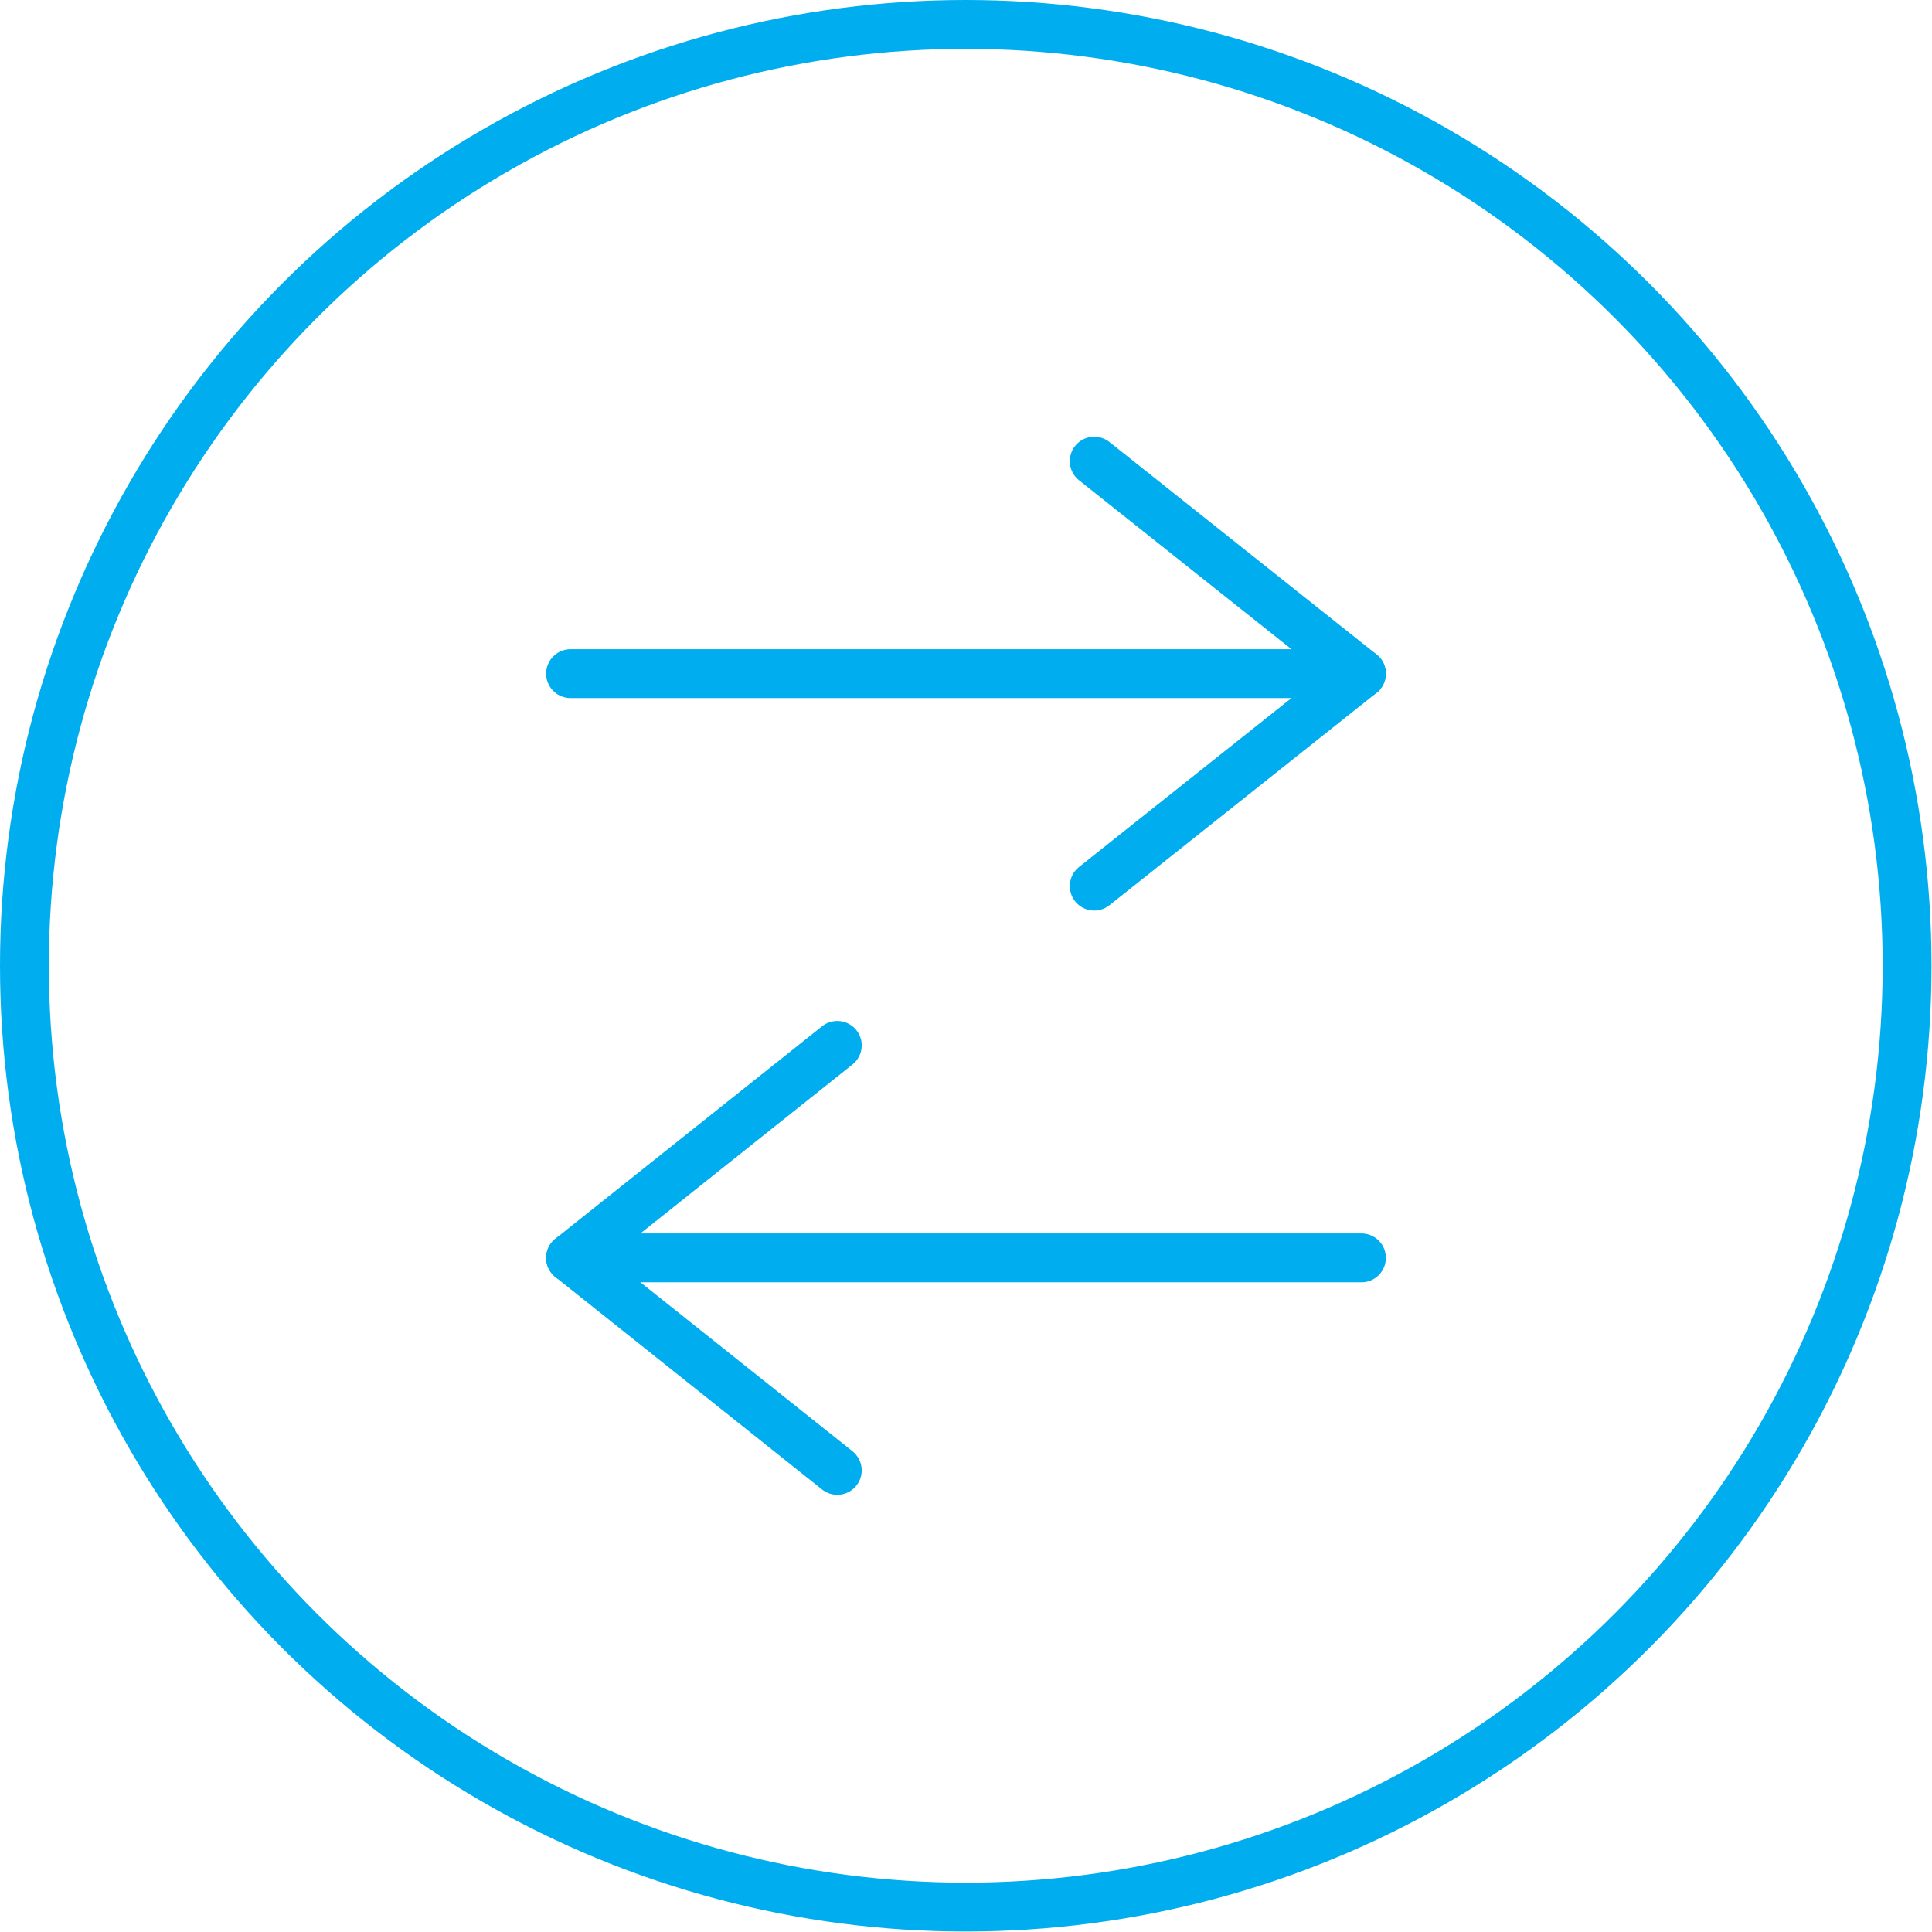
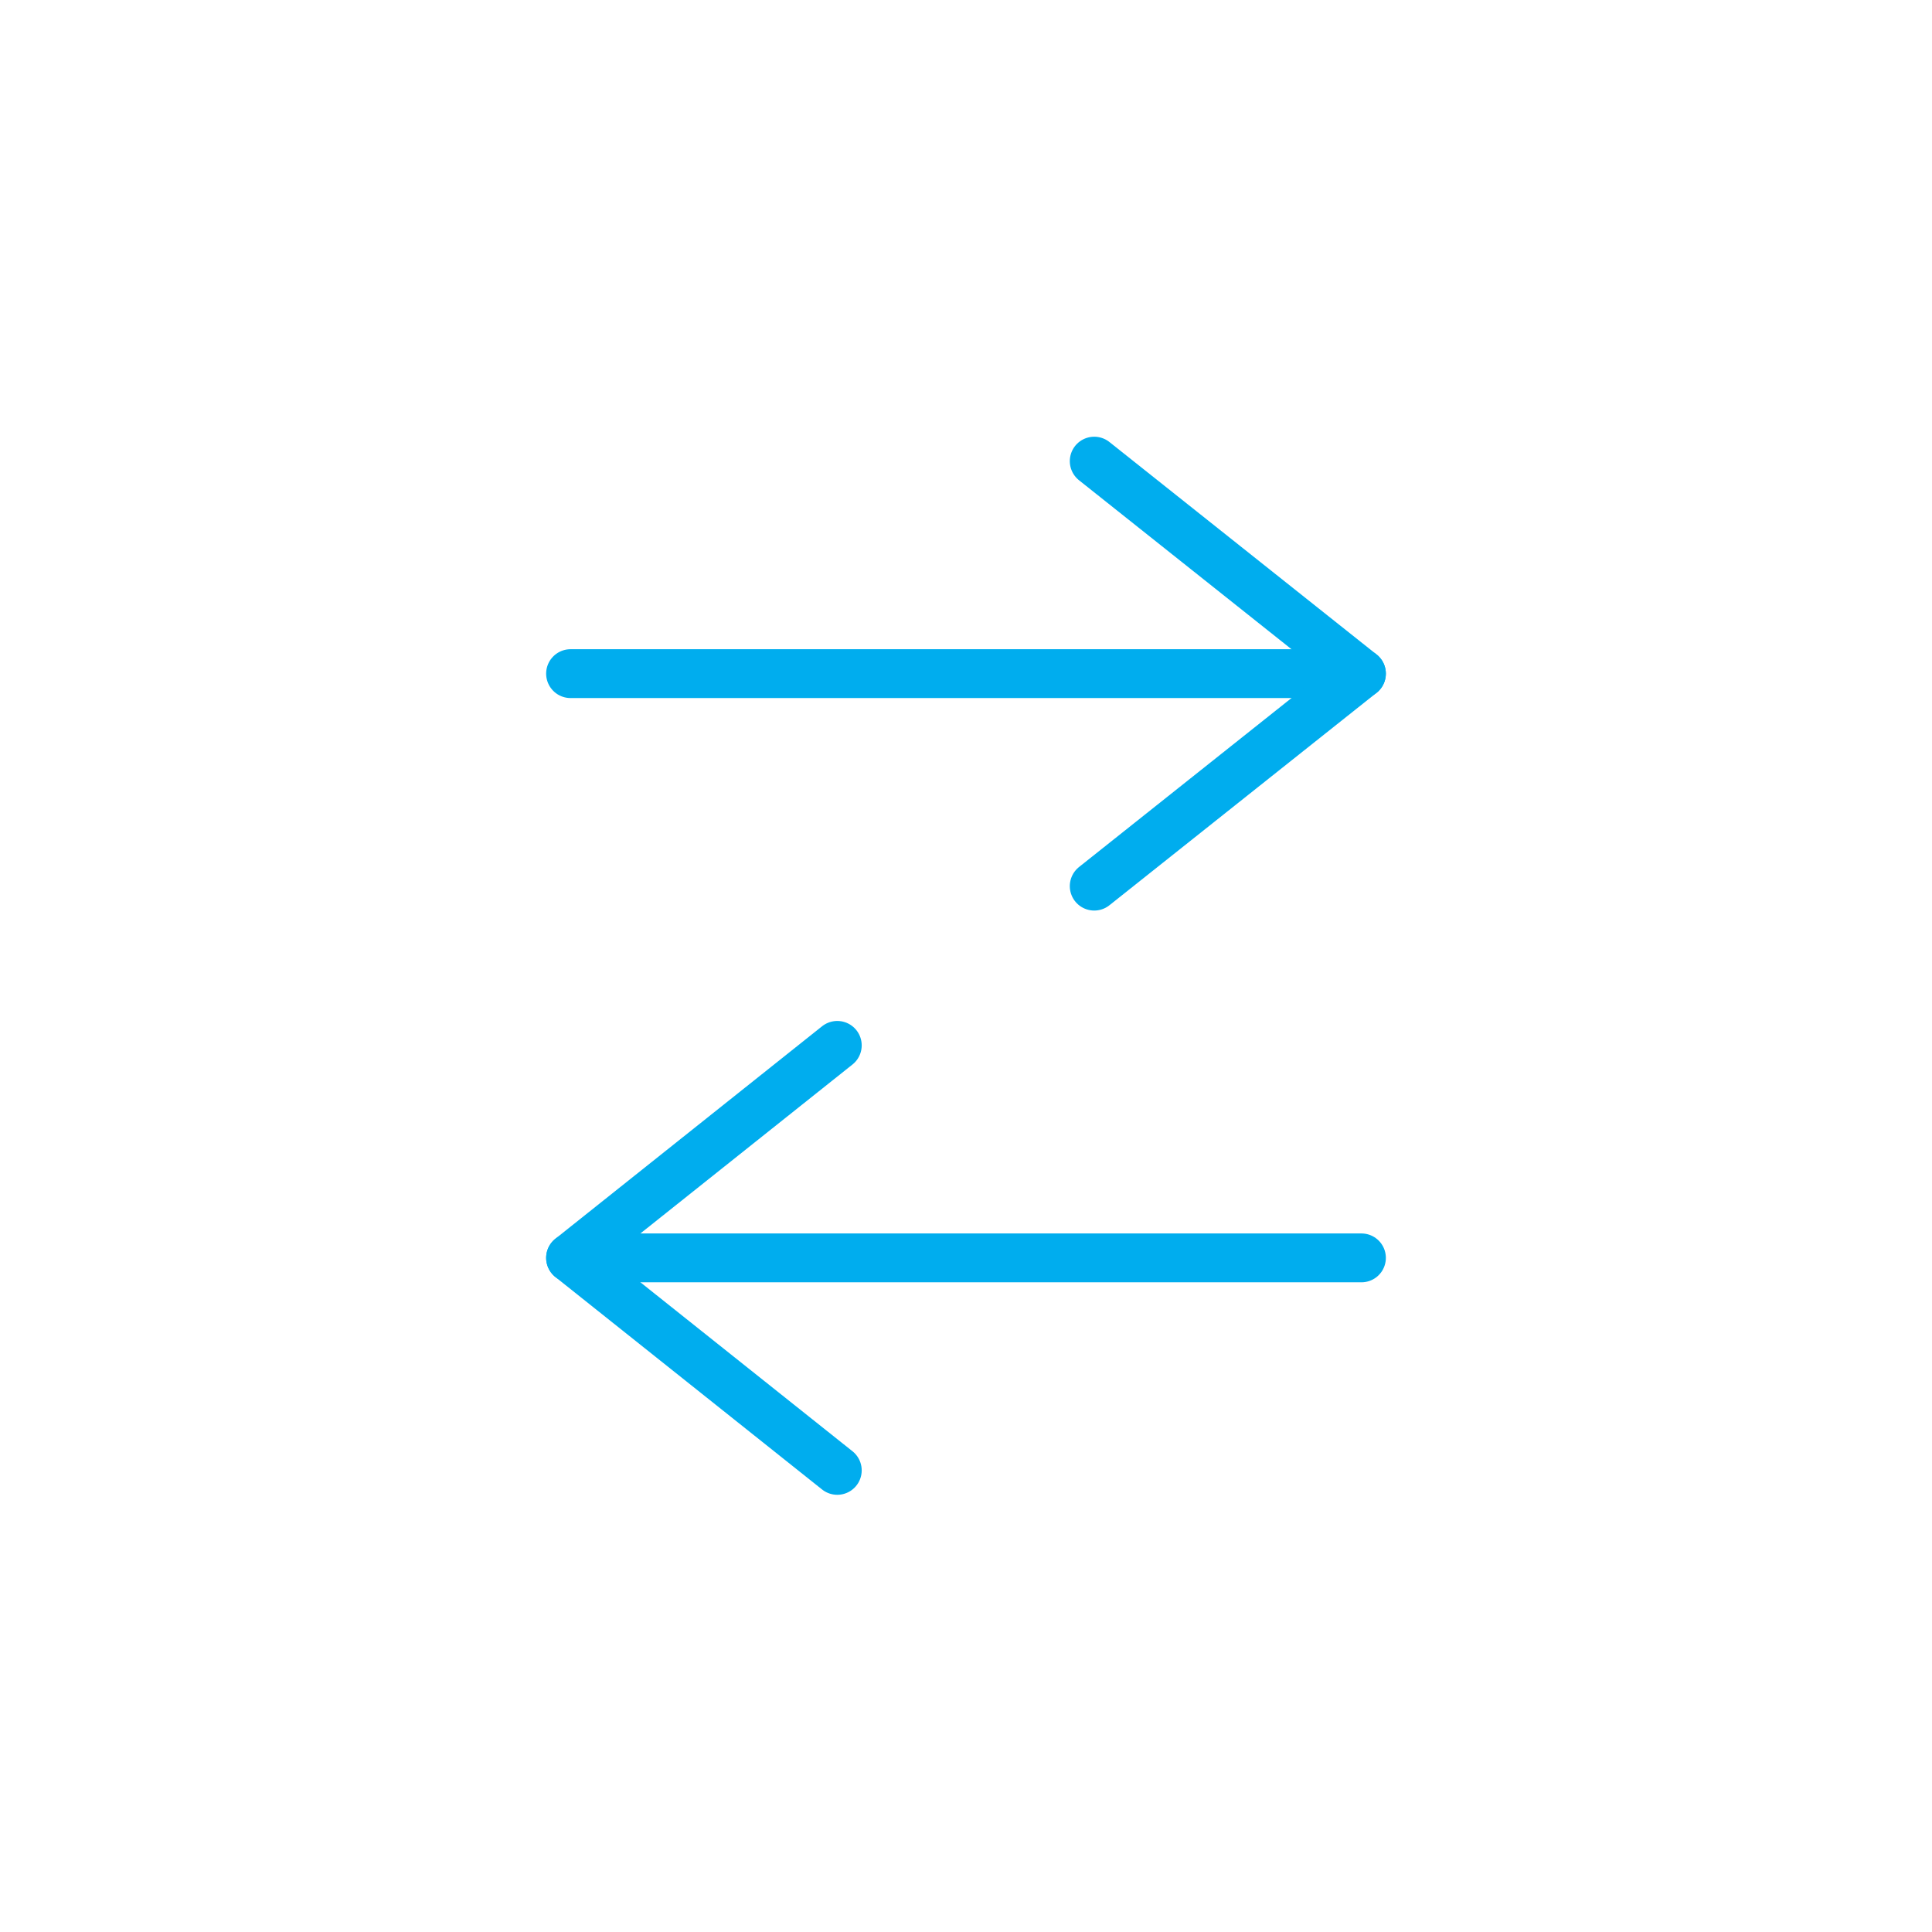
<svg xmlns="http://www.w3.org/2000/svg" id="Layer_2" data-name="Layer 2" viewBox="0 0 39.55 39.55">
  <defs>
    <style> .cls-1 { fill: none; stroke: #00adee; stroke-linecap: round; stroke-linejoin: round; } </style>
  </defs>
  <g id="Layer_1-2" data-name="Layer 1">
    <g>
-       <circle class="cls-1" cx="19.77" cy="19.77" r="19.27" />
      <g>
        <line class="cls-1" x1="11.68" y1="25.75" x2="27.87" y2="25.75" />
        <polyline class="cls-1" points="17.14 21.4 11.68 25.75 17.14 30.1" />
        <line class="cls-1" x1="27.87" y1="13.79" x2="11.68" y2="13.79" />
        <polyline class="cls-1" points="22.4 18.14 27.87 13.79 22.4 9.44" />
      </g>
    </g>
  </g>
</svg>